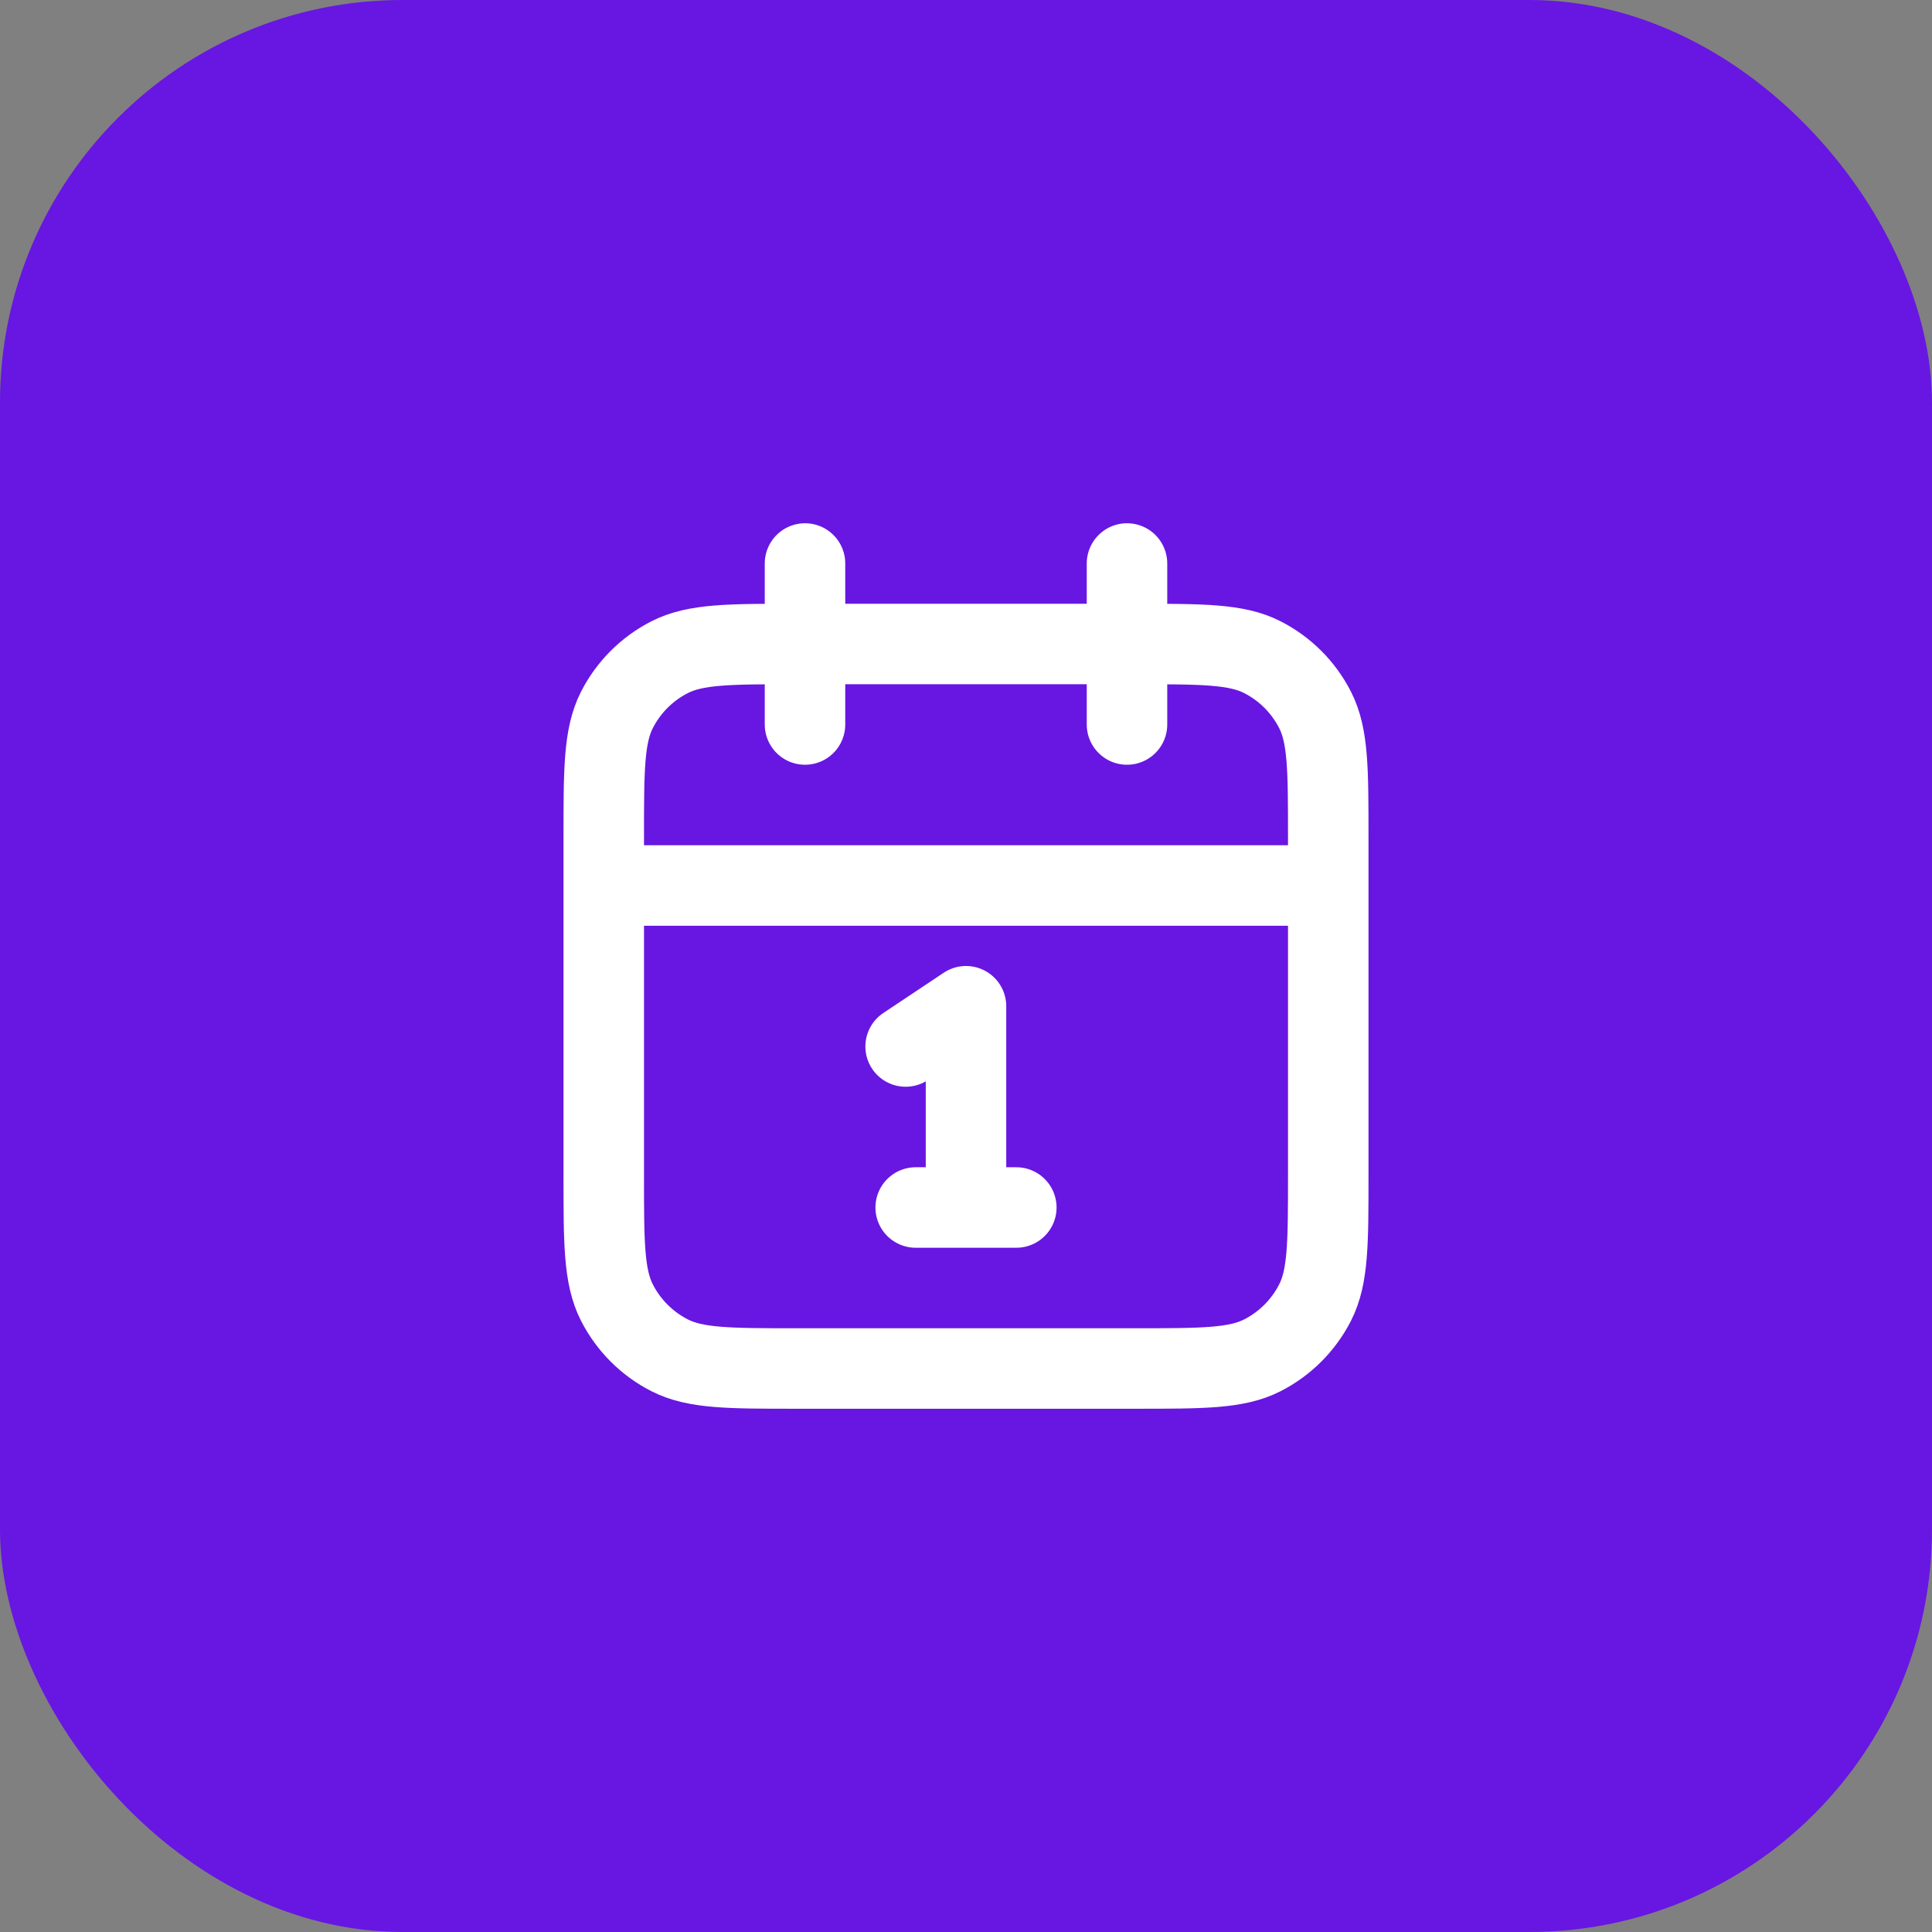
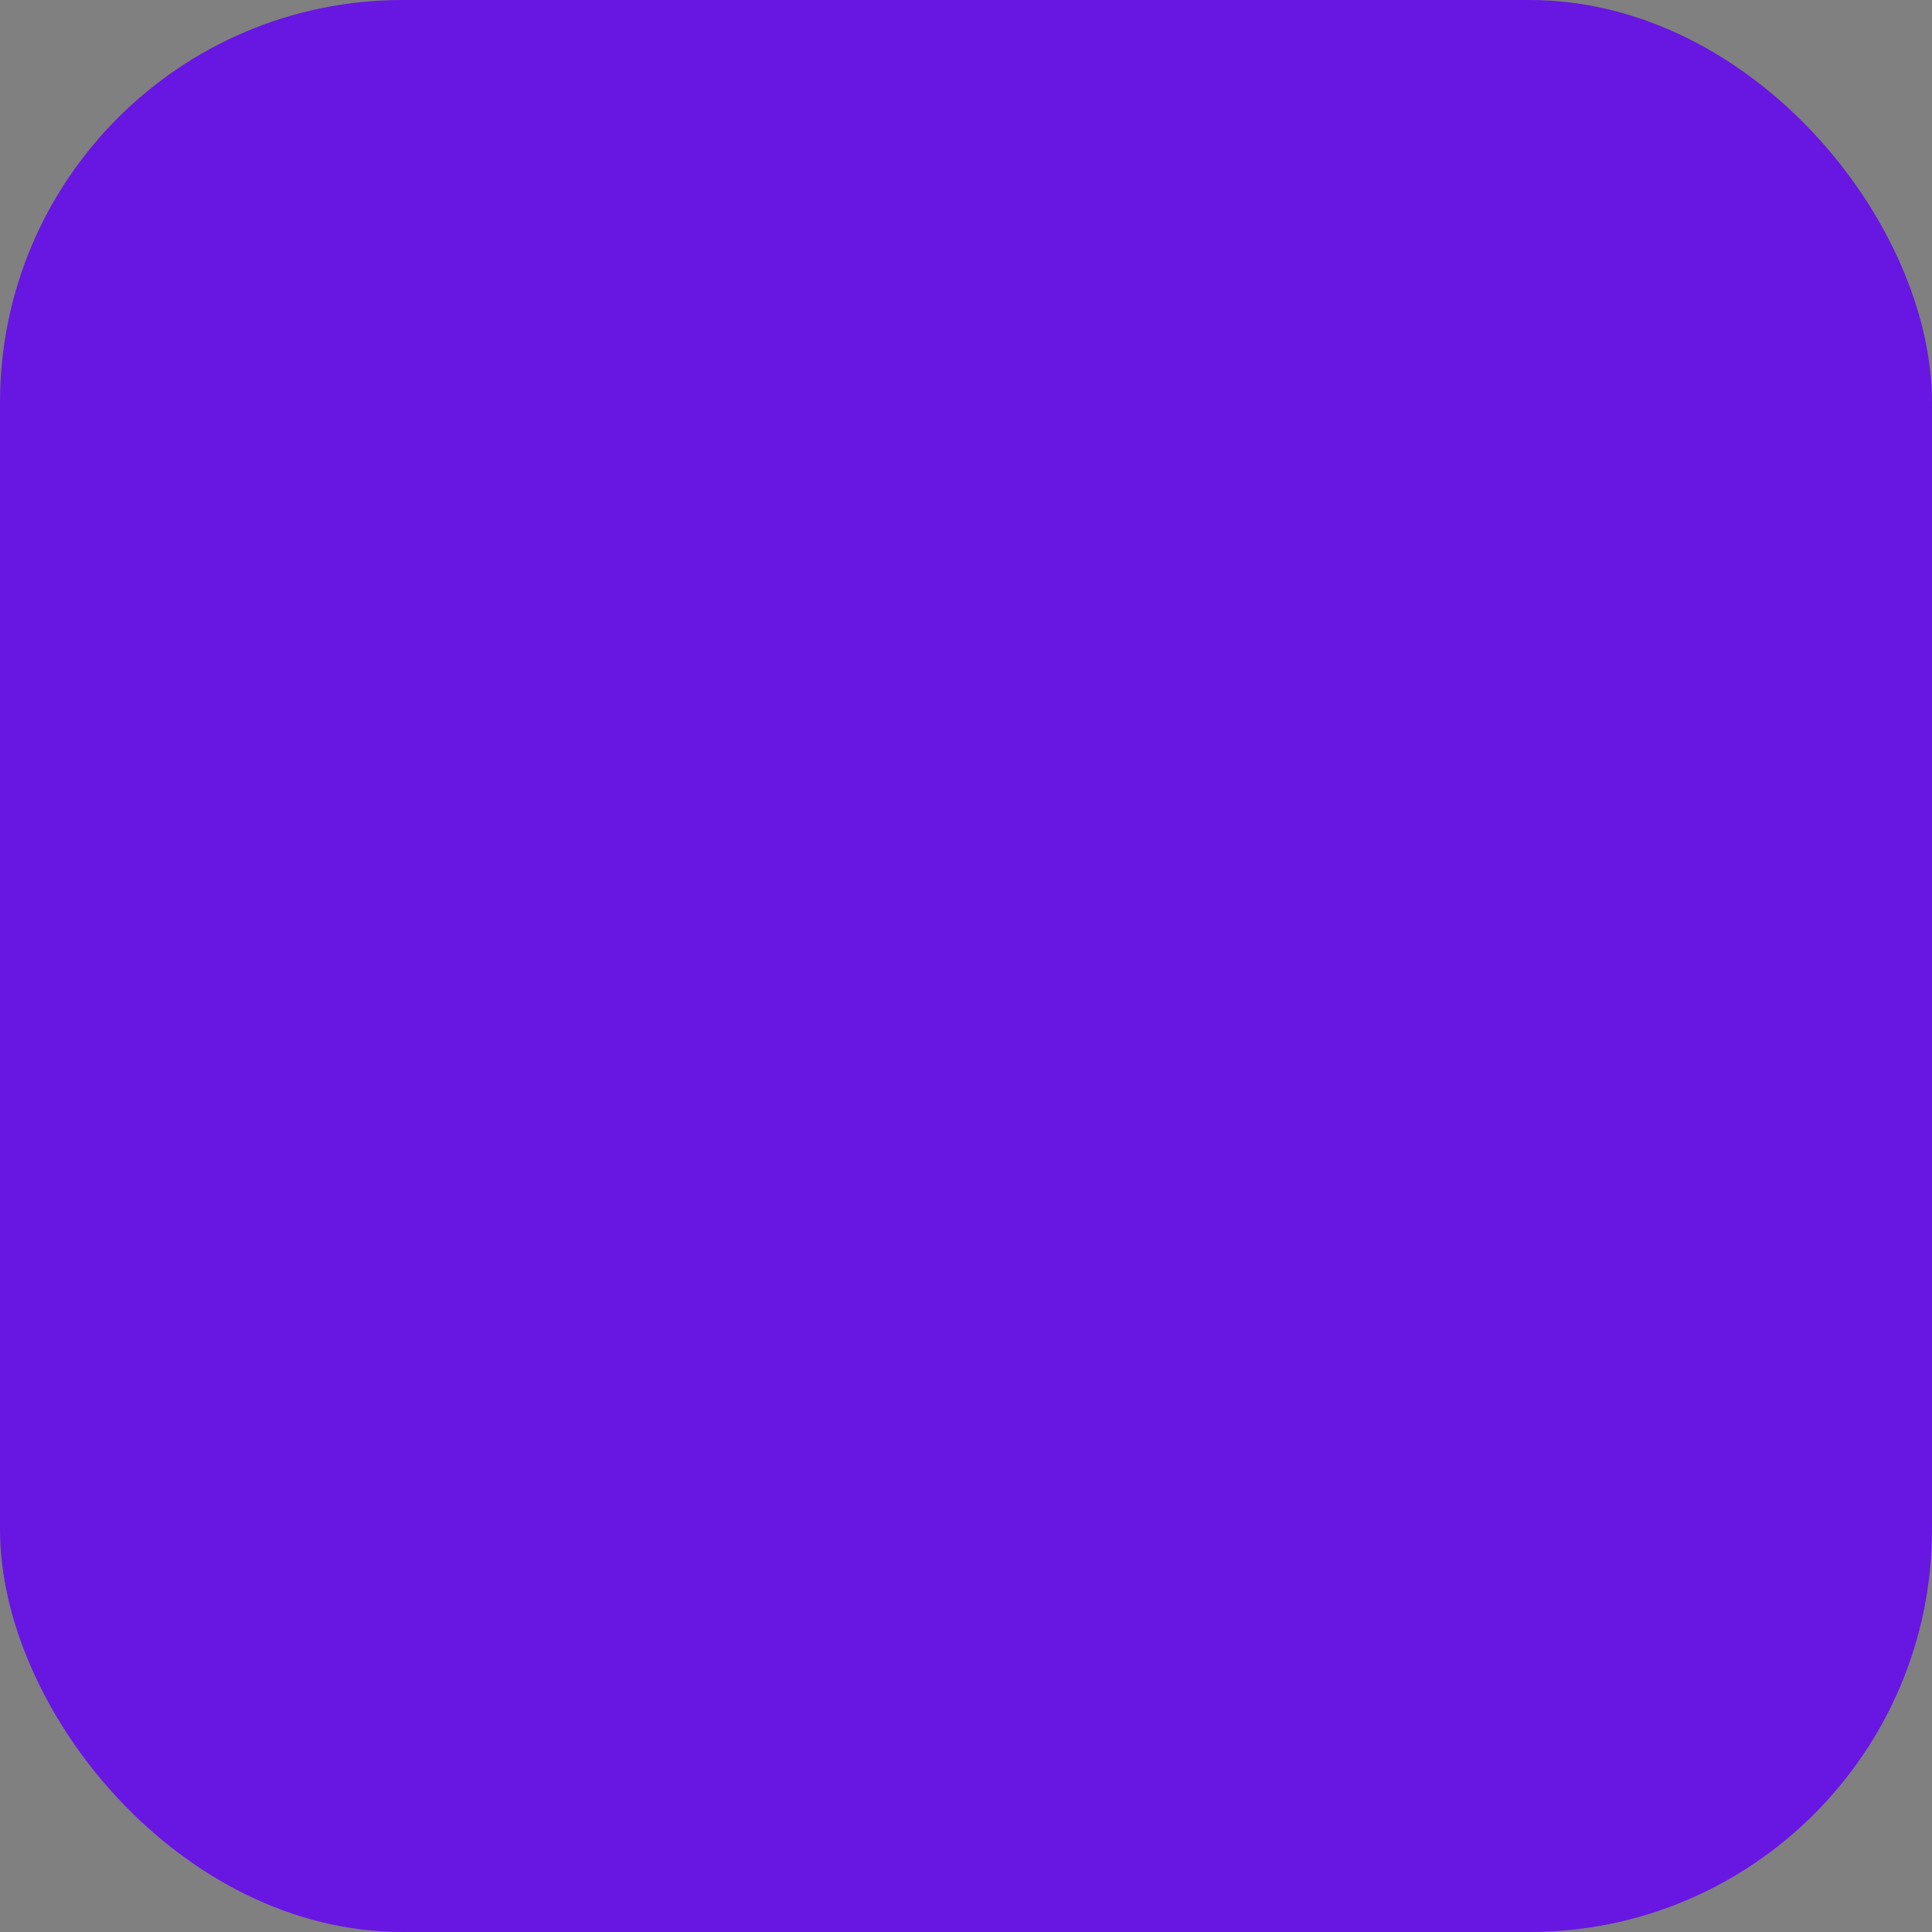
<svg xmlns="http://www.w3.org/2000/svg" width="48" height="48" viewBox="0 0 48 48" fill="none">
  <rect x="0" y="0" width="48" height="48" fill="#808080" stroke="none" />
  <rect width="48" height="48" rx="10" fill="#6816E2" />
-   <path d="M33 22H15M28 14V18M20 14V18M22.5 26L24 25V30M22.75 30H25.25M19.8 34H28.2C29.88 34 30.72 34 31.362 33.673C31.927 33.385 32.385 32.926 32.673 32.362C33 31.72 33 30.88 33 29.2V20.8C33 19.12 33 18.28 32.673 17.638C32.385 17.073 31.927 16.615 31.362 16.327C30.72 16 29.88 16 28.2 16H19.8C18.12 16 17.28 16 16.638 16.327C16.073 16.615 15.615 17.073 15.327 17.638C15 18.28 15 19.12 15 20.8V29.2C15 30.88 15 31.72 15.327 32.362C15.615 32.926 16.073 33.385 16.638 33.673C17.28 34 18.12 34 19.8 34Z" stroke="white" stroke-width="2" stroke-linecap="round" stroke-linejoin="round" />
</svg>